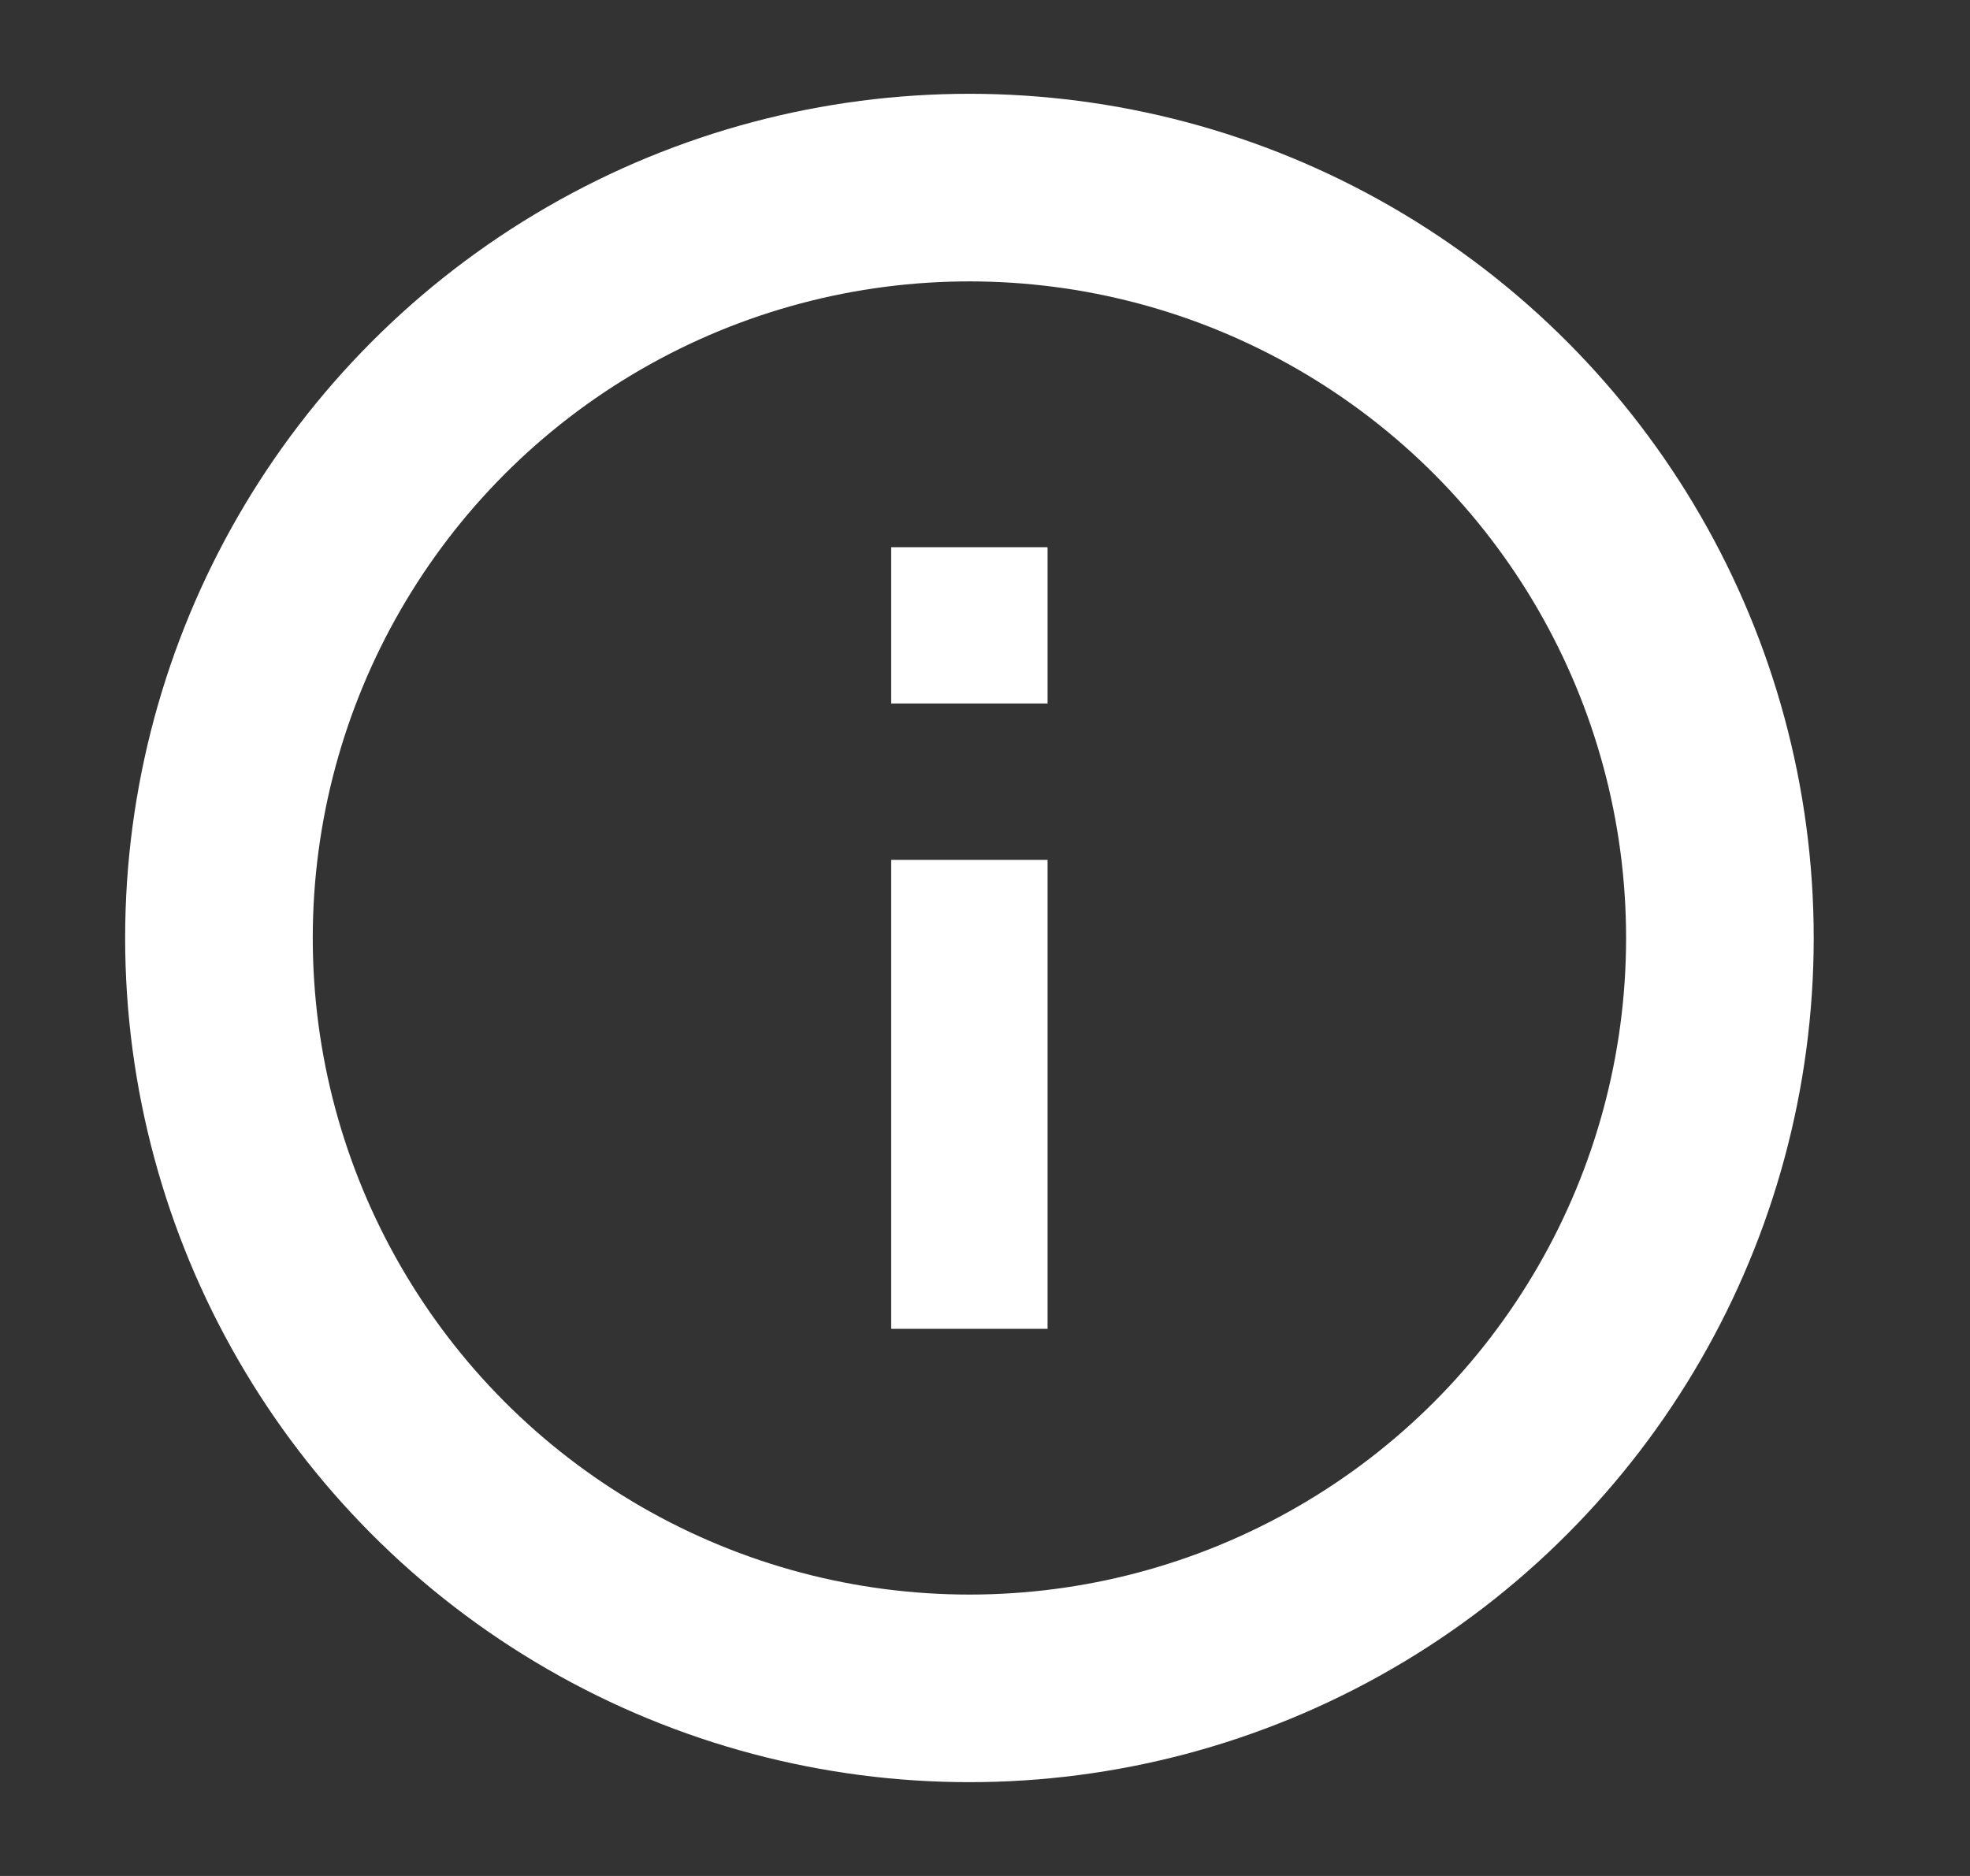
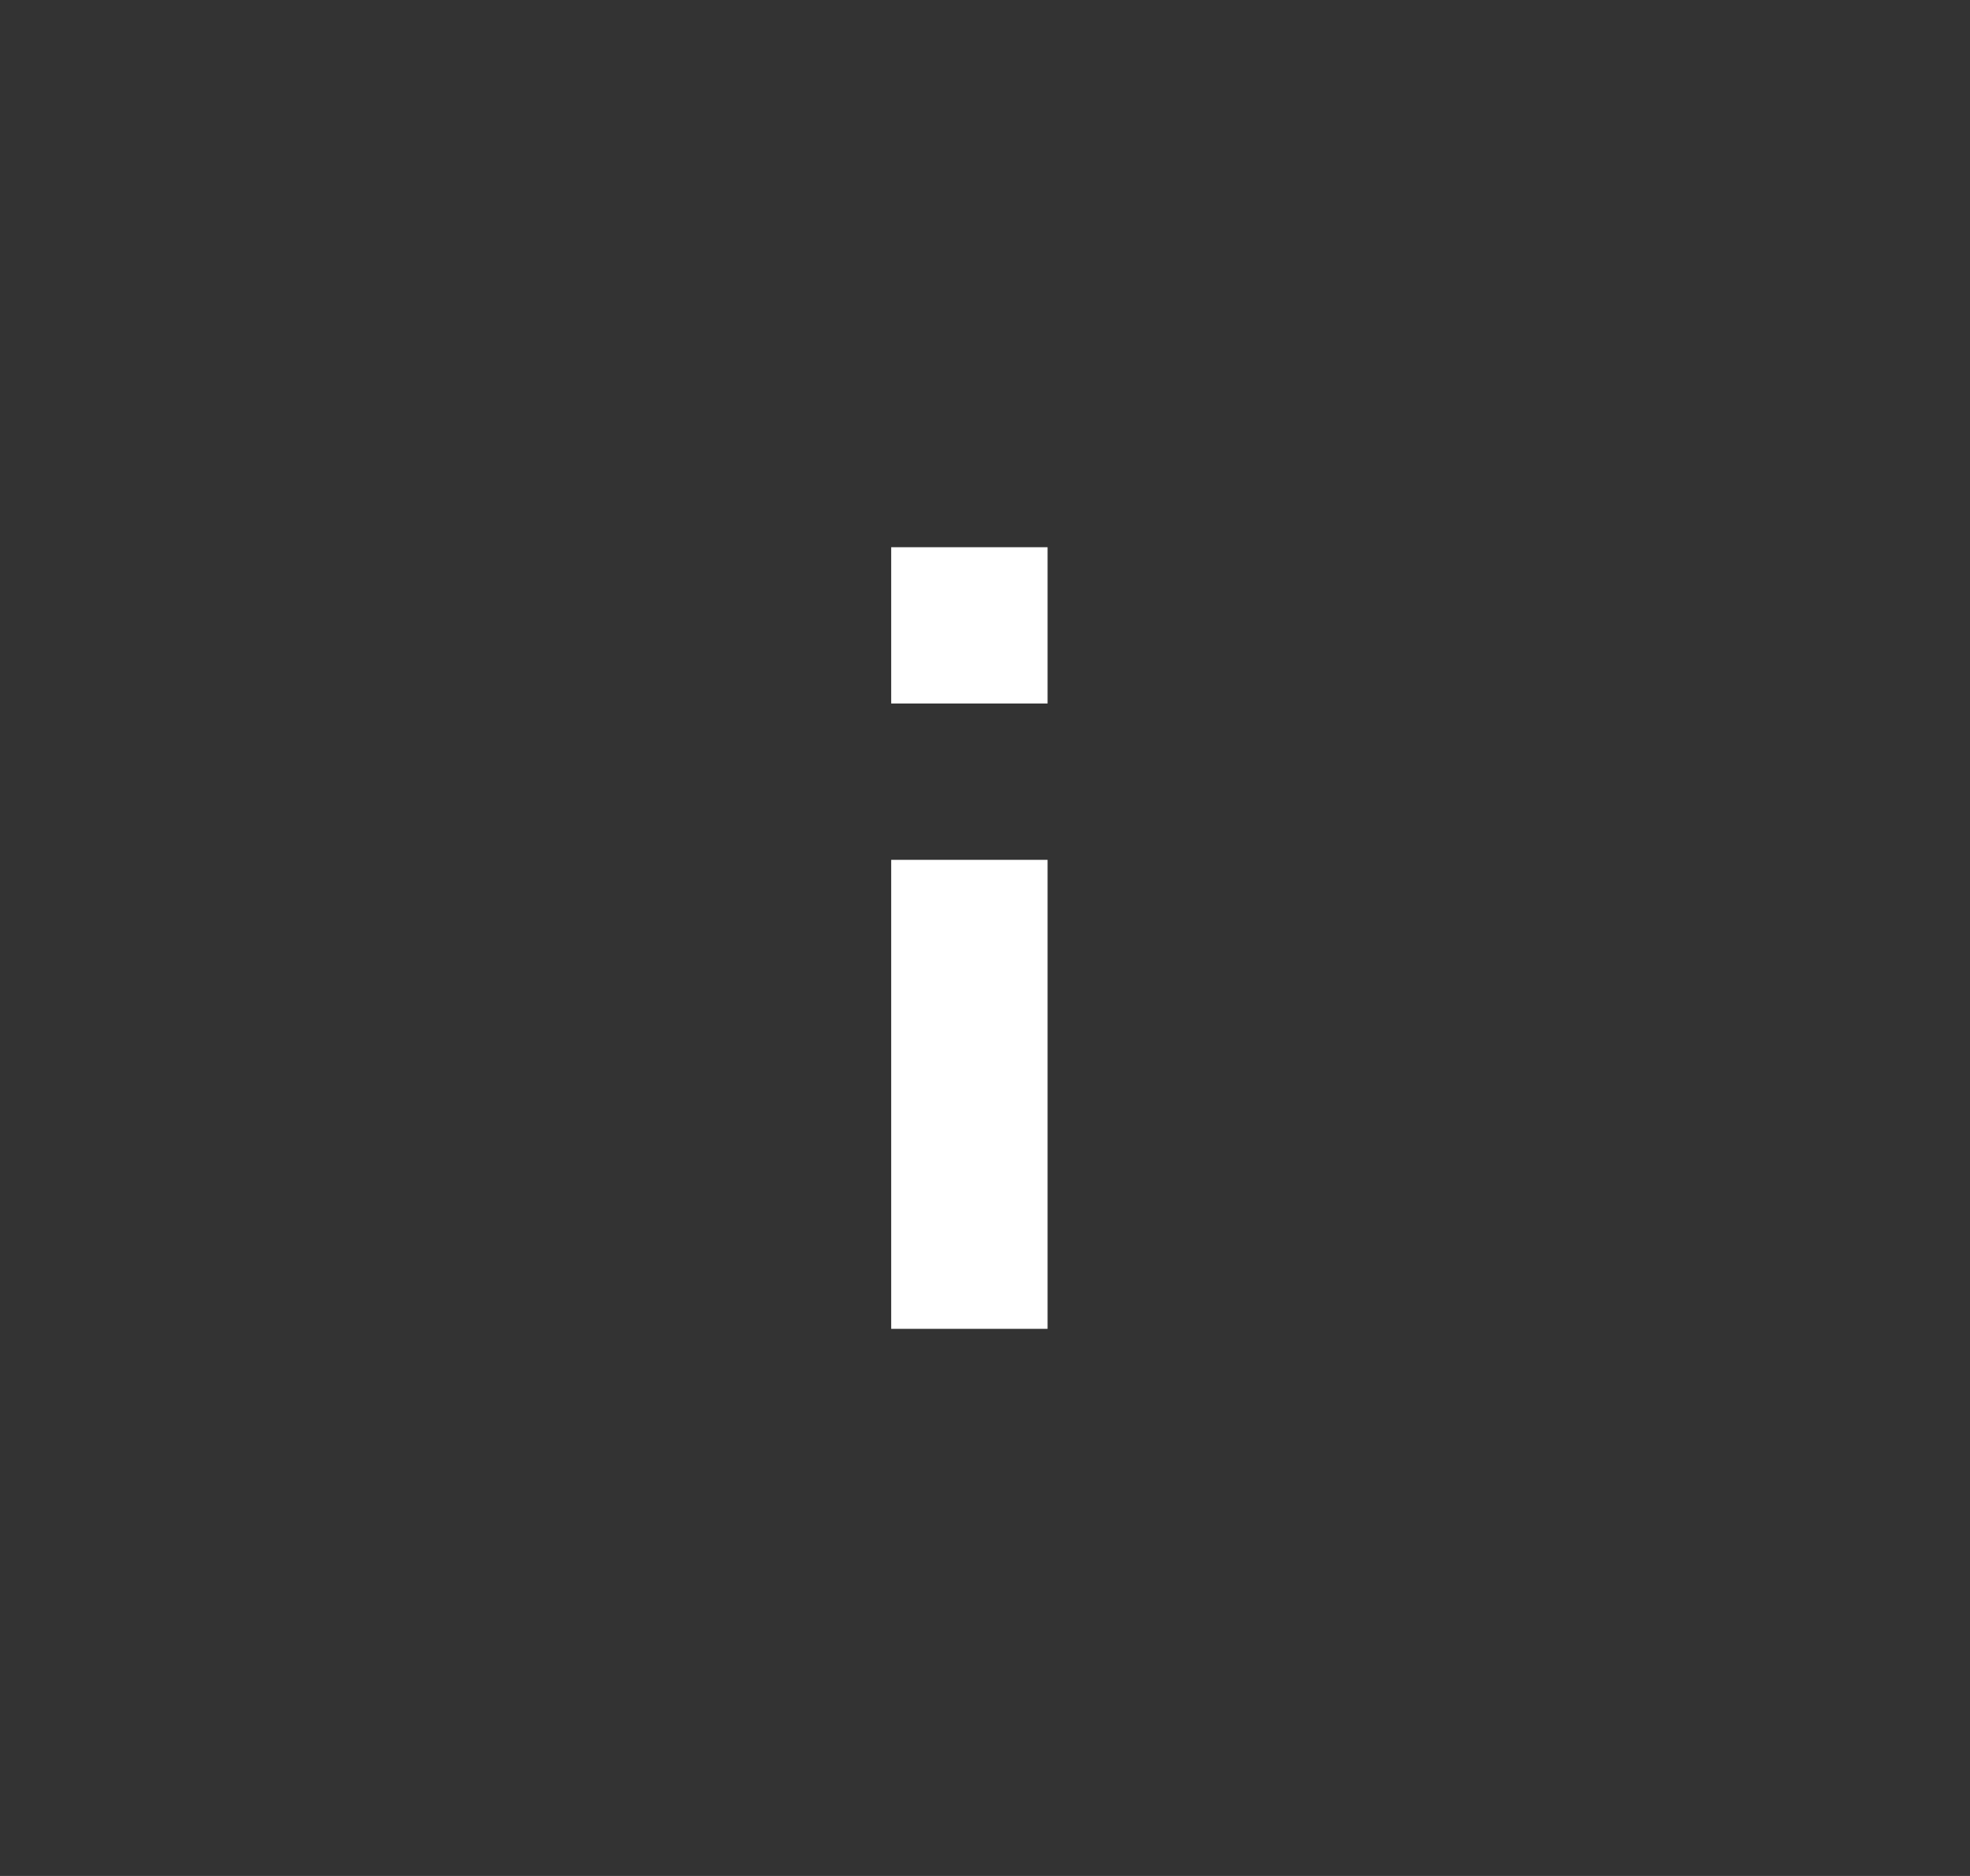
<svg xmlns="http://www.w3.org/2000/svg" width="21" height="20" viewBox="0 0 21 20" fill="none">
  <rect x="0" y="0" width="21" height="20" fill="#333333" stroke="none" />
-   <circle cx="10.334" cy="10" r="8" stroke="white" stroke-width="2" />
  <path d="M9.5 9.167H11.167V14.167H9.5V9.167ZM9.5 5.834H11.167V7.5H9.5V5.834Z" fill="white" />
</svg>